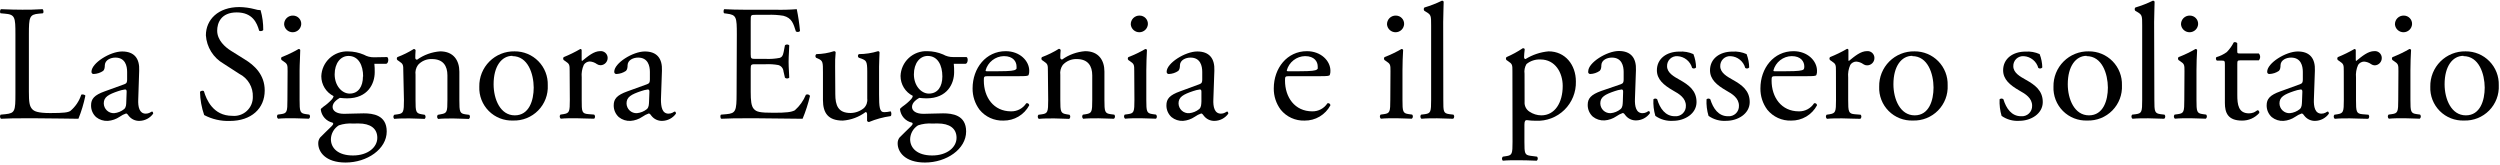
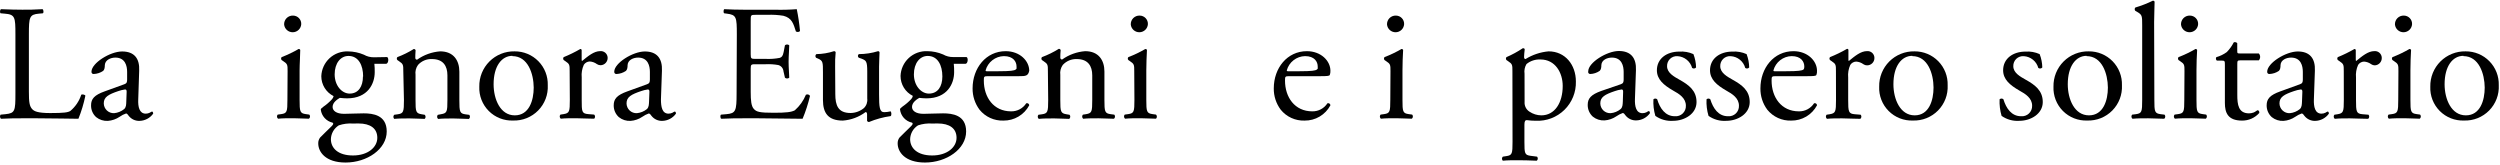
<svg xmlns="http://www.w3.org/2000/svg" width="425" height="28" viewBox="0 0 425 28" fill="none">
  <path d="M2.621 5.84C2.621 2.91 2.561 2.46 0.801 2.32L0.101 2.26C-0.069 2.11 0.001 1.65 0.161 1.56C1.721 1.62 2.671 1.65 3.791 1.65C4.911 1.65 5.791 1.65 7.231 1.56C7.401 1.65 7.461 2.15 7.291 2.26L6.621 2.32C5.001 2.46 4.911 2.91 4.911 5.84V15.58C4.911 17.34 5.001 18.07 5.501 18.58C5.811 18.89 6.341 19.22 8.551 19.22C10.931 19.22 11.551 19.11 11.961 18.86C12.824 18.135 13.465 17.182 13.811 16.11C13.971 15.97 14.511 16.11 14.511 16.28C14.236 17.616 13.842 18.924 13.331 20.19C11.901 20.19 9.251 20.11 6.331 20.11H3.791C2.621 20.11 1.721 20.11 0.161 20.19C0.07 20.099 0.013 19.979 0.002 19.851C-0.009 19.722 0.026 19.594 0.101 19.49L0.941 19.41C2.561 19.24 2.621 18.85 2.621 15.91V5.84Z" fill="black" />
  <path d="M21.141 14.32C21.561 14.18 21.611 13.93 21.611 13.51V12.22C21.611 11.22 21.301 9.79 19.611 9.79C18.831 9.79 17.881 10.18 17.821 11.05C17.821 11.49 17.761 11.83 17.541 12.05C17.067 12.372 16.513 12.555 15.941 12.58C15.888 12.586 15.835 12.581 15.784 12.563C15.734 12.546 15.688 12.517 15.651 12.48C15.613 12.442 15.585 12.396 15.568 12.346C15.55 12.296 15.545 12.242 15.551 12.19C15.551 10.73 18.711 8.75 20.761 8.75C22.811 8.75 23.761 9.92 23.661 12.02L23.501 16.89C23.441 18.17 23.691 19.32 24.781 19.32C25.025 19.321 25.265 19.262 25.481 19.15C25.621 19.07 25.761 18.96 25.851 18.96C25.941 18.96 26.041 19.12 26.041 19.32C25.773 19.695 25.421 20.001 25.013 20.215C24.604 20.428 24.152 20.543 23.691 20.55C23.341 20.558 22.993 20.483 22.677 20.332C22.361 20.181 22.085 19.957 21.871 19.68C21.761 19.51 21.591 19.29 21.431 19.29C21.042 19.422 20.675 19.61 20.341 19.85C19.747 20.254 19.057 20.495 18.341 20.55C17.618 20.593 16.905 20.364 16.341 19.91C16.063 19.657 15.843 19.348 15.694 19.003C15.546 18.658 15.473 18.285 15.481 17.91C15.481 16.82 16.011 16.17 17.801 15.53L21.141 14.32ZM19.401 19.24C20.028 19.181 20.623 18.938 21.111 18.54C21.451 18.21 21.451 17.81 21.471 17.23L21.531 15.58C21.531 15.27 21.421 15.21 21.251 15.21C20.859 15.264 20.474 15.358 20.101 15.49C18.451 16.05 17.641 16.49 17.641 17.56C17.642 17.787 17.689 18.011 17.779 18.22C17.869 18.428 18 18.617 18.164 18.774C18.328 18.93 18.523 19.052 18.735 19.133C18.948 19.213 19.174 19.249 19.401 19.24Z" fill="black" />
-   <path d="M39.071 20.56C37.555 20.614 36.052 20.269 34.711 19.56C34.269 18.288 34.029 16.956 34.001 15.61C34.141 15.41 34.561 15.35 34.671 15.52C35.091 16.95 36.241 19.69 39.481 19.69C39.928 19.735 40.38 19.685 40.806 19.543C41.232 19.401 41.624 19.17 41.955 18.866C42.285 18.562 42.548 18.191 42.725 17.778C42.901 17.365 42.989 16.919 42.981 16.47C43.014 15.667 42.816 14.872 42.41 14.178C42.004 13.485 41.407 12.923 40.691 12.56L38.001 10.82C37.143 10.327 36.42 9.631 35.897 8.791C35.374 7.952 35.066 6.997 35.001 6.01C35.001 3.35 37.071 1.2 40.701 1.2C41.579 1.216 42.452 1.336 43.301 1.56C43.624 1.664 43.961 1.722 44.301 1.73C44.612 2.829 44.764 3.967 44.751 5.11C44.641 5.28 44.191 5.37 44.051 5.2C43.681 3.89 42.931 2.11 40.241 2.11C37.551 2.11 36.921 3.93 36.921 5.21C36.921 6.83 38.261 8.01 39.291 8.65L41.531 10.05C43.291 11.11 45.001 12.72 45.001 15.38C45.001 18.46 42.711 20.56 39.071 20.56Z" fill="black" />
  <path d="M48.891 12.11C48.891 11.02 48.891 10.88 48.131 10.38L47.881 10.21C47.821 10.14 47.787 10.052 47.787 9.96C47.787 9.868 47.821 9.779 47.881 9.71C48.877 9.328 49.84 8.866 50.761 8.33C50.82 8.322 50.88 8.334 50.931 8.365C50.982 8.396 51.021 8.444 51.041 8.5C51.041 9.5 50.931 10.82 50.931 11.97V16.97C50.931 18.97 50.991 19.26 51.991 19.4L52.581 19.48C52.625 19.529 52.659 19.586 52.68 19.648C52.701 19.711 52.709 19.777 52.703 19.843C52.698 19.908 52.679 19.972 52.647 20.03C52.616 20.088 52.573 20.139 52.521 20.18C51.681 20.18 50.871 20.1 49.891 20.1C48.911 20.1 48.051 20.1 47.271 20.18C47.219 20.139 47.176 20.088 47.145 20.03C47.113 19.972 47.094 19.908 47.089 19.843C47.083 19.777 47.091 19.711 47.112 19.648C47.133 19.586 47.167 19.529 47.211 19.48L47.801 19.4C48.801 19.26 48.861 18.98 48.861 16.97L48.891 12.11ZM51.211 4.11C51.189 4.476 51.03 4.821 50.766 5.075C50.501 5.329 50.151 5.475 49.784 5.482C49.417 5.49 49.06 5.359 48.786 5.116C48.511 4.873 48.338 4.535 48.301 4.17C48.293 3.969 48.326 3.768 48.399 3.581C48.471 3.393 48.582 3.223 48.724 3.08C48.866 2.937 49.035 2.825 49.222 2.751C49.41 2.677 49.61 2.643 49.811 2.65C50 2.65 50.187 2.688 50.361 2.762C50.535 2.836 50.692 2.944 50.823 3.081C50.954 3.217 51.055 3.379 51.122 3.555C51.189 3.732 51.219 3.921 51.211 4.11Z" fill="black" />
  <path d="M65.812 9.7C66.122 9.84 66.062 10.79 65.642 10.85H63.642C63.692 11.325 63.712 11.802 63.702 12.28C63.702 14.21 62.552 16.72 59.002 16.72C58.591 16.714 58.18 16.687 57.772 16.64C57.432 16.84 56.542 17.37 56.542 18.18C56.542 18.82 57.182 19.35 58.492 19.35C59.492 19.35 60.592 19.27 61.822 19.27C63.392 19.27 65.742 19.55 65.742 22.35C65.742 25.35 62.412 27.63 58.742 27.63C55.302 27.63 54.102 25.79 54.102 24.39C54.088 24.031 54.197 23.678 54.412 23.39C54.882 22.89 55.672 22.16 56.312 21.52C56.562 21.27 56.792 21.02 56.532 20.85C56.012 20.731 55.541 20.455 55.184 20.06C54.826 19.664 54.598 19.169 54.532 18.64C54.532 18.5 54.642 18.39 54.952 18.16C55.493 17.791 55.989 17.362 56.432 16.88C56.573 16.729 56.67 16.542 56.712 16.34C56.084 16.026 55.556 15.543 55.187 14.947C54.818 14.35 54.622 13.662 54.622 12.96C54.641 12.382 54.775 11.814 55.015 11.289C55.255 10.763 55.597 10.291 56.021 9.898C56.445 9.506 56.943 9.201 57.486 9.002C58.028 8.804 58.605 8.714 59.182 8.74C60.103 8.747 61.014 8.937 61.862 9.3C62.382 9.597 62.973 9.749 63.572 9.74L65.812 9.7ZM60.002 21C59.186 20.943 58.367 21.049 57.592 21.31C57.193 21.561 56.861 21.907 56.628 22.317C56.394 22.727 56.265 23.188 56.252 23.66C56.252 25.17 57.452 26.43 60.002 26.43C62.552 26.43 64.142 25.03 64.142 23.43C64.142 21.83 62.962 20.99 60.952 20.99L60.002 21ZM61.732 13C61.732 11.1 60.952 9.51 59.242 9.51C57.902 9.51 56.892 10.74 56.892 12.64C56.892 14.54 58.102 15.91 59.442 15.91C60.922 15.91 61.702 14.71 61.702 13H61.732Z" fill="black" />
  <path d="M68.561 12.11C68.561 11.02 68.561 10.88 67.801 10.38L67.551 10.21C67.491 10.14 67.457 10.052 67.457 9.96C67.457 9.868 67.491 9.779 67.551 9.71C68.524 9.343 69.459 8.881 70.341 8.33C70.407 8.327 70.472 8.345 70.528 8.381C70.583 8.416 70.626 8.468 70.651 8.53C70.601 9.17 70.601 9.59 70.601 9.85C70.6 9.889 70.606 9.929 70.621 9.966C70.636 10.003 70.658 10.037 70.686 10.065C70.714 10.093 70.748 10.115 70.785 10.13C70.822 10.144 70.861 10.151 70.901 10.15C72.053 9.327 73.409 8.836 74.821 8.73C77.141 8.73 78.091 10.32 78.091 12.19V17.01C78.091 19.01 78.151 19.3 79.151 19.44L79.771 19.52C79.815 19.569 79.849 19.626 79.87 19.689C79.891 19.751 79.899 19.817 79.893 19.883C79.888 19.948 79.869 20.012 79.837 20.07C79.806 20.128 79.763 20.179 79.711 20.22C78.881 20.22 78.061 20.14 77.091 20.14C76.121 20.14 75.241 20.14 74.481 20.22C74.431 20.177 74.39 20.126 74.361 20.067C74.331 20.009 74.313 19.945 74.308 19.88C74.304 19.815 74.312 19.75 74.333 19.688C74.354 19.626 74.388 19.569 74.431 19.52L75.001 19.41C76.001 19.24 76.061 18.99 76.061 16.98V12.81C76.061 11.21 75.341 10.04 73.431 10.04C72.987 10.02 72.543 10.1 72.133 10.273C71.724 10.446 71.357 10.708 71.061 11.04C70.709 11.524 70.558 12.126 70.641 12.72V17C70.641 19 70.691 19.26 71.701 19.43L72.201 19.51C72.248 19.555 72.285 19.61 72.31 19.67C72.335 19.73 72.348 19.794 72.348 19.86C72.348 19.925 72.335 19.989 72.31 20.049C72.285 20.11 72.248 20.164 72.201 20.21C71.441 20.21 70.631 20.13 69.651 20.13C68.671 20.13 67.801 20.13 67.021 20.21C66.975 20.164 66.938 20.11 66.912 20.049C66.887 19.989 66.874 19.925 66.874 19.86C66.874 19.794 66.887 19.73 66.912 19.67C66.938 19.61 66.975 19.555 67.021 19.51L67.601 19.43C68.601 19.29 68.671 19.01 68.671 17L68.561 12.11Z" fill="black" />
  <path d="M93.121 14.49C93.161 15.28 93.036 16.069 92.754 16.808C92.473 17.547 92.041 18.22 91.487 18.783C90.933 19.347 90.267 19.79 89.533 20.084C88.799 20.377 88.012 20.516 87.222 20.49C86.458 20.519 85.697 20.391 84.986 20.111C84.274 19.832 83.629 19.409 83.09 18.867C82.55 18.326 82.129 17.679 81.852 16.967C81.575 16.255 81.449 15.493 81.481 14.73C81.465 13.937 81.609 13.15 81.905 12.414C82.201 11.679 82.642 11.011 83.203 10.451C83.763 9.89 84.431 9.449 85.166 9.153C85.902 8.857 86.689 8.713 87.481 8.73C88.234 8.723 88.981 8.868 89.676 9.156C90.372 9.445 91.001 9.871 91.528 10.409C92.055 10.947 92.468 11.585 92.741 12.287C93.015 12.988 93.144 13.737 93.121 14.49ZM87.121 9.49C85.281 9.49 83.912 11.25 83.912 14.32C83.912 16.87 85.052 19.61 87.511 19.61C89.972 19.61 90.731 17.04 90.731 14.88C90.712 12.56 89.761 9.54 87.102 9.54L87.121 9.49Z" fill="black" />
  <path d="M96.841 12.11C96.841 11.02 96.841 10.88 96.081 10.38L95.831 10.21C95.77 10.14 95.737 10.052 95.737 9.96C95.737 9.868 95.77 9.779 95.831 9.71C96.802 9.317 97.745 8.856 98.651 8.33C98.801 8.33 98.881 8.42 98.881 8.53V10.11C98.881 10.25 98.881 10.34 98.961 10.36C99.961 9.55 100.961 8.69 102.041 8.69C102.198 8.676 102.357 8.695 102.506 8.744C102.656 8.794 102.794 8.874 102.912 8.978C103.03 9.083 103.125 9.211 103.192 9.354C103.259 9.497 103.296 9.652 103.301 9.81C103.306 9.973 103.28 10.135 103.222 10.287C103.165 10.44 103.078 10.579 102.966 10.698C102.855 10.817 102.721 10.913 102.573 10.98C102.424 11.047 102.264 11.085 102.101 11.09C101.88 11.089 101.664 11.023 101.481 10.9C101.123 10.634 100.696 10.477 100.251 10.45C100.052 10.457 99.857 10.511 99.683 10.608C99.509 10.706 99.361 10.843 99.251 11.01C98.946 11.683 98.822 12.424 98.891 13.16V16.97C98.891 18.97 98.891 19.31 100.011 19.4L101.011 19.48C101.058 19.525 101.095 19.58 101.12 19.64C101.145 19.7 101.158 19.765 101.158 19.83C101.158 19.895 101.145 19.959 101.12 20.02C101.095 20.08 101.058 20.134 101.011 20.18C99.691 20.18 98.881 20.1 97.901 20.1C96.921 20.1 96.061 20.1 95.331 20.18C95.28 20.138 95.239 20.087 95.208 20.029C95.177 19.971 95.159 19.908 95.153 19.842C95.148 19.777 95.155 19.711 95.175 19.649C95.196 19.587 95.228 19.529 95.271 19.48L95.811 19.4C96.811 19.23 96.871 18.98 96.871 16.97L96.841 12.11Z" fill="black" />
  <path d="M110.001 14.32C110.421 14.18 110.481 13.93 110.481 13.51V12.22C110.481 11.22 110.171 9.79 108.481 9.79C107.691 9.79 106.741 10.18 106.691 11.05C106.691 11.49 106.631 11.83 106.411 12.05C105.938 12.372 105.384 12.555 104.811 12.58C104.759 12.586 104.705 12.581 104.655 12.563C104.605 12.546 104.559 12.517 104.521 12.48C104.484 12.442 104.455 12.396 104.438 12.346C104.421 12.296 104.415 12.242 104.421 12.19C104.421 10.73 107.581 8.75 109.621 8.75C111.661 8.75 112.621 9.92 112.531 12.02L112.361 16.89C112.361 18.17 112.561 19.32 113.651 19.32C113.895 19.32 114.135 19.261 114.351 19.15C114.46 19.067 114.582 19.003 114.711 18.96C114.831 18.96 114.911 19.12 114.911 19.32C114.643 19.695 114.291 20.001 113.883 20.215C113.475 20.428 113.022 20.543 112.561 20.55C112.211 20.558 111.864 20.483 111.547 20.332C111.231 20.181 110.955 19.957 110.741 19.68C110.631 19.51 110.461 19.29 110.291 19.29C109.903 19.424 109.536 19.612 109.201 19.85C108.608 20.256 107.918 20.497 107.201 20.55C106.478 20.593 105.765 20.364 105.201 19.91C104.922 19.657 104.7 19.349 104.55 19.004C104.4 18.659 104.326 18.286 104.331 17.91C104.331 16.82 104.871 16.17 106.661 15.53L110.001 14.32ZM108.271 19.24C108.898 19.181 109.494 18.938 109.981 18.54C110.311 18.21 110.311 17.81 110.341 17.23L110.401 15.58C110.401 15.27 110.281 15.21 110.121 15.21C109.729 15.263 109.344 15.357 108.971 15.49C107.321 16.05 106.511 16.49 106.511 17.56C106.511 17.788 106.557 18.014 106.647 18.224C106.737 18.434 106.869 18.623 107.035 18.781C107.2 18.938 107.396 19.06 107.611 19.139C107.825 19.218 108.053 19.252 108.281 19.24H108.271Z" fill="black" />
  <path d="M125.261 5.84C125.261 2.93 125.201 2.52 123.561 2.32L123.111 2.26C122.941 2.15 123.001 1.65 123.111 1.56C124.321 1.62 125.271 1.65 126.411 1.65H131.671C132.932 1.688 134.194 1.657 135.451 1.56C135.705 2.788 135.889 4.03 136.001 5.28C135.91 5.37 135.79 5.425 135.662 5.436C135.534 5.447 135.406 5.413 135.301 5.34C134.881 4.03 134.631 3.05 133.171 2.68C132.275 2.535 131.367 2.482 130.461 2.52H128.461C127.621 2.52 127.621 2.52 127.621 3.63V9.23C127.621 10.01 127.711 10.01 128.551 10.01H130.171C130.968 10.048 131.767 9.991 132.551 9.84C132.881 9.73 133.081 9.56 133.221 8.84L133.441 7.7C133.542 7.61 133.671 7.561 133.806 7.561C133.941 7.561 134.07 7.61 134.171 7.7C134.171 8.37 134.061 9.46 134.061 10.52C134.061 11.58 134.171 12.59 134.171 13.21C134.069 13.297 133.94 13.345 133.806 13.345C133.672 13.345 133.543 13.297 133.441 13.21L133.191 12.12C133.172 11.875 133.078 11.643 132.922 11.453C132.767 11.264 132.557 11.126 132.321 11.06C131.612 10.931 130.891 10.884 130.171 10.92H128.551C127.711 10.92 127.621 10.92 127.621 11.68V15.62C127.621 17.1 127.711 18.05 128.161 18.53C128.611 19.01 129.081 19.17 131.541 19.17C133.691 19.17 134.541 19.06 135.121 18.75C135.943 18.026 136.586 17.123 137.001 16.11C137.119 16.044 137.259 16.027 137.39 16.062C137.52 16.098 137.632 16.183 137.701 16.3C137.388 17.629 136.967 18.93 136.441 20.19C133.921 20.19 131.441 20.11 128.941 20.11H126.421C125.221 20.11 124.271 20.11 122.621 20.19C122.451 20.11 122.401 19.66 122.561 19.49L123.491 19.41C125.081 19.27 125.221 18.85 125.221 15.91L125.261 5.84Z" fill="black" />
  <path d="M142.002 16C142.002 17.93 142.482 19.21 144.602 19.21C145.432 19.198 146.234 18.902 146.872 18.37C147.083 18.161 147.243 17.906 147.34 17.625C147.438 17.344 147.469 17.045 147.432 16.75V12.16C147.432 10.35 147.232 10.29 146.432 9.96L146.002 9.82C145.952 9.785 145.912 9.738 145.884 9.684C145.856 9.63 145.842 9.57 145.842 9.51C145.842 9.449 145.856 9.389 145.884 9.335C145.912 9.281 145.952 9.235 146.002 9.2C147.111 9.196 148.213 9.027 149.272 8.7C149.329 8.7 149.384 8.718 149.429 8.753C149.474 8.787 149.507 8.835 149.522 8.89C149.522 9.42 149.442 10.29 149.442 11.33V16.02C149.442 18.23 149.522 19.07 150.312 19.07C150.679 19.063 151.045 19.016 151.402 18.93C151.562 19.07 151.592 19.63 151.402 19.74C150.141 19.916 148.908 20.252 147.732 20.74C147.663 20.741 147.596 20.723 147.538 20.688C147.479 20.652 147.432 20.601 147.402 20.54V19.44C147.402 19.19 147.312 19.05 147.152 19.05C146.03 19.892 144.691 20.396 143.292 20.5C140.832 20.5 139.902 19.27 139.902 17V12.33C139.902 10.57 139.902 10.33 139.062 9.96L138.732 9.82C138.692 9.777 138.661 9.726 138.642 9.671C138.622 9.616 138.615 9.557 138.62 9.499C138.624 9.44 138.641 9.383 138.669 9.332C138.697 9.281 138.735 9.235 138.782 9.2C139.801 9.184 140.813 9.016 141.782 8.7C141.942 8.7 142.032 8.78 142.062 8.89C141.982 9.7 141.952 10.515 141.972 11.33L142.002 16Z" fill="black" />
  <path d="M164.312 9.7C164.622 9.84 164.562 10.79 164.142 10.85H162.142C162.192 11.325 162.212 11.802 162.202 12.28C162.202 14.21 161.052 16.72 157.502 16.72C157.091 16.714 156.68 16.687 156.272 16.64C155.932 16.84 155.042 17.37 155.042 18.18C155.042 18.82 155.682 19.35 156.992 19.35C157.992 19.35 159.092 19.27 160.322 19.27C161.892 19.27 164.242 19.55 164.242 22.35C164.242 25.35 160.912 27.63 157.242 27.63C153.802 27.63 152.602 25.79 152.602 24.39C152.588 24.031 152.697 23.678 152.912 23.39C153.392 22.89 154.172 22.16 154.812 21.52C155.062 21.27 155.292 21.02 155.042 20.85C154.509 20.736 154.025 20.457 153.659 20.053C153.293 19.65 153.063 19.141 153.002 18.6C153.002 18.46 153.122 18.35 153.422 18.12C153.964 17.749 154.464 17.32 154.912 16.84C155.051 16.689 155.144 16.502 155.182 16.3C154.554 15.986 154.026 15.504 153.657 14.906C153.288 14.309 153.092 13.622 153.092 12.92C153.111 12.342 153.245 11.774 153.485 11.249C153.725 10.723 154.067 10.251 154.491 9.858C154.915 9.466 155.413 9.161 155.955 8.962C156.498 8.764 157.075 8.674 157.652 8.7C158.573 8.707 159.485 8.897 160.332 9.26C160.852 9.557 161.443 9.709 162.042 9.7H164.312ZM158.472 21C157.656 20.943 156.837 21.049 156.062 21.31C155.662 21.561 155.331 21.907 155.098 22.317C154.864 22.727 154.735 23.188 154.722 23.66C154.722 25.17 155.922 26.43 158.472 26.43C161.022 26.43 162.612 25.03 162.612 23.43C162.612 21.83 161.432 20.99 159.422 20.99L158.472 21ZM160.202 13C160.202 11.1 159.422 9.51 157.712 9.51C156.372 9.51 155.362 10.74 155.362 12.64C155.362 14.54 156.572 15.91 157.912 15.91C159.422 15.91 160.202 14.71 160.202 13Z" fill="black" />
-   <path d="M168.001 12.95C167.271 12.95 167.251 13 167.251 13.7C167.251 16.53 168.901 18.93 171.891 18.93C172.401 18.938 172.904 18.817 173.354 18.578C173.803 18.338 174.185 17.988 174.461 17.56C174.517 17.539 174.578 17.532 174.637 17.539C174.696 17.546 174.753 17.567 174.803 17.601C174.852 17.634 174.893 17.678 174.923 17.73C174.952 17.782 174.969 17.84 174.971 17.9C174.548 18.696 173.914 19.36 173.137 19.819C172.361 20.277 171.473 20.513 170.571 20.5C169.799 20.525 169.032 20.371 168.329 20.05C167.626 19.729 167.008 19.25 166.521 18.65C165.738 17.603 165.323 16.327 165.341 15.02C165.341 11.58 167.611 8.7 170.971 8.7C173.371 8.7 174.971 10.35 174.971 12.03C174.984 12.275 174.947 12.52 174.861 12.75C174.771 12.92 174.381 12.95 173.211 12.95H168.001ZM169.741 12.11C171.811 12.11 172.421 12 172.651 11.83C172.881 11.66 172.811 11.66 172.811 11.3C172.811 10.51 172.281 9.54 170.661 9.54C169.95 9.554 169.262 9.798 168.702 10.237C168.141 10.675 167.737 11.283 167.551 11.97C167.551 12.03 167.551 12.11 167.751 12.11H169.741Z" fill="black" />
+   <path d="M168.001 12.95C167.271 12.95 167.251 13 167.251 13.7C167.251 16.53 168.901 18.93 171.891 18.93C172.401 18.938 172.904 18.817 173.354 18.578C173.803 18.338 174.185 17.988 174.461 17.56C174.517 17.539 174.578 17.532 174.637 17.539C174.696 17.546 174.753 17.567 174.803 17.601C174.852 17.634 174.893 17.678 174.923 17.73C174.952 17.782 174.969 17.84 174.971 17.9C174.548 18.696 173.914 19.36 173.137 19.819C172.361 20.277 171.473 20.513 170.571 20.5C169.799 20.525 169.032 20.371 168.329 20.05C167.626 19.729 167.008 19.25 166.521 18.65C165.738 17.603 165.323 16.327 165.341 15.02C165.341 11.58 167.611 8.7 170.971 8.7C173.371 8.7 174.971 10.35 174.971 12.03C174.771 12.92 174.381 12.95 173.211 12.95H168.001ZM169.741 12.11C171.811 12.11 172.421 12 172.651 11.83C172.881 11.66 172.811 11.66 172.811 11.3C172.811 10.51 172.281 9.54 170.661 9.54C169.95 9.554 169.262 9.798 168.702 10.237C168.141 10.675 167.737 11.283 167.551 11.97C167.551 12.03 167.551 12.11 167.751 12.11H169.741Z" fill="black" />
  <path d="M178.142 12.11C178.142 11.02 178.142 10.88 177.382 10.38L177.132 10.21C177.071 10.14 177.038 10.052 177.038 9.96C177.038 9.868 177.071 9.779 177.132 9.71C178.134 9.338 179.095 8.866 180.002 8.3C180.067 8.3 180.131 8.319 180.186 8.354C180.241 8.389 180.285 8.44 180.312 8.5C180.269 8.938 180.249 9.379 180.252 9.82C180.251 9.86 180.26 9.9 180.275 9.937C180.291 9.974 180.314 10.007 180.343 10.035C180.372 10.063 180.406 10.085 180.444 10.1C180.481 10.114 180.521 10.121 180.562 10.12C181.714 9.297 183.07 8.806 184.482 8.7C186.802 8.7 187.752 10.29 187.752 12.16V16.98C187.752 18.98 187.812 19.27 188.812 19.41L189.432 19.49C189.474 19.539 189.507 19.597 189.527 19.659C189.547 19.721 189.555 19.787 189.549 19.852C189.544 19.918 189.525 19.981 189.495 20.039C189.464 20.097 189.422 20.148 189.372 20.19C188.532 20.19 187.722 20.11 186.742 20.11C185.762 20.11 184.902 20.11 184.142 20.19C184.092 20.148 184.051 20.096 184.021 20.037C183.991 19.979 183.974 19.916 183.969 19.85C183.964 19.785 183.973 19.72 183.994 19.658C184.015 19.596 184.048 19.539 184.092 19.49L184.622 19.41C185.622 19.24 185.682 18.99 185.682 16.98V12.81C185.682 11.21 184.952 10.04 183.052 10.04C182.606 10.024 182.163 10.106 181.752 10.278C181.341 10.451 180.972 10.711 180.672 11.04C180.324 11.526 180.174 12.127 180.252 12.72V17C180.252 19 180.312 19.26 181.322 19.43L181.822 19.51C181.865 19.559 181.898 19.616 181.919 19.678C181.94 19.739 181.949 19.805 181.944 19.87C181.939 19.936 181.922 19.999 181.892 20.057C181.862 20.116 181.821 20.168 181.772 20.21C181.012 20.21 180.202 20.13 179.222 20.13C178.242 20.13 177.372 20.13 176.592 20.21C176.491 20.124 176.429 20.003 176.418 19.872C176.407 19.741 176.447 19.611 176.532 19.51L177.122 19.43C178.122 19.29 178.192 19.01 178.192 17L178.142 12.11Z" fill="black" />
  <path d="M192.822 12.11C192.822 11.02 192.822 10.88 192.072 10.38L191.822 10.21C191.759 10.142 191.724 10.052 191.724 9.96C191.724 9.867 191.759 9.778 191.822 9.71C192.818 9.33 193.781 8.868 194.702 8.33C194.842 8.33 194.962 8.39 194.982 8.5C194.932 9.5 194.872 10.82 194.872 11.97V16.97C194.872 18.97 194.932 19.26 195.942 19.4L196.522 19.48C196.568 19.525 196.605 19.58 196.63 19.64C196.656 19.7 196.669 19.765 196.669 19.83C196.669 19.895 196.656 19.959 196.63 20.02C196.605 20.08 196.568 20.134 196.522 20.18C195.682 20.18 194.872 20.1 193.892 20.1C192.912 20.1 192.042 20.1 191.262 20.18C191.211 20.138 191.169 20.087 191.139 20.029C191.108 19.971 191.089 19.908 191.084 19.842C191.078 19.777 191.086 19.711 191.106 19.649C191.126 19.587 191.159 19.529 191.202 19.48L191.792 19.4C192.792 19.26 192.852 18.98 192.852 16.97L192.822 12.11ZM195.142 4.11C195.12 4.476 194.961 4.821 194.696 5.075C194.432 5.329 194.081 5.475 193.714 5.482C193.347 5.49 192.991 5.359 192.716 5.116C192.442 4.873 192.269 4.535 192.232 4.17C192.223 3.968 192.257 3.766 192.33 3.578C192.403 3.39 192.515 3.219 192.658 3.076C192.801 2.933 192.972 2.822 193.16 2.748C193.348 2.675 193.55 2.641 193.752 2.65C193.94 2.651 194.126 2.69 194.299 2.765C194.471 2.839 194.627 2.948 194.757 3.084C194.887 3.221 194.988 3.382 195.054 3.558C195.12 3.734 195.15 3.922 195.142 4.11Z" fill="black" />
-   <path d="M203.901 14.32C204.321 14.18 204.381 13.93 204.381 13.51V12.22C204.381 11.22 204.081 9.79 202.381 9.79C201.601 9.79 200.651 10.18 200.591 11.05C200.591 11.49 200.531 11.83 200.311 12.05C199.842 12.374 199.291 12.558 198.721 12.58C198.669 12.586 198.615 12.581 198.565 12.563C198.515 12.546 198.469 12.517 198.431 12.48C198.394 12.442 198.365 12.396 198.348 12.346C198.331 12.296 198.325 12.242 198.331 12.19C198.331 10.73 201.491 8.75 203.531 8.75C205.571 8.75 206.531 9.92 206.441 12.02L206.271 16.89C206.211 18.17 206.461 19.32 207.561 19.32C207.802 19.321 208.039 19.262 208.251 19.15C208.391 19.07 208.531 18.96 208.621 18.96C208.711 18.96 208.811 19.12 208.811 19.32C208.545 19.696 208.193 20.003 207.784 20.217C207.376 20.431 206.922 20.545 206.461 20.55C206.112 20.559 205.766 20.485 205.451 20.333C205.137 20.182 204.862 19.958 204.651 19.68C204.531 19.51 204.371 19.29 204.201 19.29C203.812 19.422 203.445 19.61 203.111 19.85C202.517 20.254 201.828 20.495 201.111 20.55C200.405 20.585 199.71 20.357 199.161 19.91C198.882 19.657 198.66 19.349 198.51 19.004C198.36 18.659 198.285 18.286 198.291 17.91C198.291 16.82 198.821 16.17 200.611 15.53L203.901 14.32ZM202.171 19.24C202.795 19.179 203.386 18.936 203.871 18.54C204.211 18.21 204.211 17.81 204.241 17.23V15.58C204.241 15.27 204.131 15.21 203.961 15.21C203.57 15.264 203.184 15.358 202.811 15.49C201.161 16.05 200.351 16.49 200.351 17.56C200.352 17.792 200.401 18.022 200.494 18.235C200.588 18.448 200.724 18.639 200.895 18.797C201.066 18.954 201.267 19.075 201.487 19.151C201.707 19.227 201.94 19.258 202.171 19.24Z" fill="black" />
  <path d="M219.202 12.95C218.472 12.95 218.452 13 218.452 13.7C218.452 16.53 220.102 18.93 223.092 18.93C223.601 18.938 224.104 18.817 224.554 18.578C225.004 18.338 225.385 17.988 225.662 17.56C225.718 17.539 225.778 17.532 225.837 17.539C225.896 17.546 225.953 17.567 226.003 17.601C226.052 17.634 226.094 17.678 226.123 17.73C226.152 17.782 226.169 17.84 226.172 17.9C225.748 18.696 225.114 19.36 224.337 19.819C223.561 20.277 222.673 20.513 221.772 20.5C220.999 20.525 220.232 20.371 219.529 20.05C218.827 19.729 218.208 19.25 217.722 18.65C216.938 17.603 216.523 16.327 216.542 15.02C216.542 11.58 218.812 8.7 222.172 8.7C224.572 8.7 226.172 10.35 226.172 12.03C226.184 12.275 226.147 12.52 226.062 12.75C225.972 12.92 225.582 12.95 224.412 12.95H219.202ZM220.942 12.11C223.012 12.11 223.622 12 223.852 11.83C224.082 11.66 224.012 11.66 224.012 11.3C224.012 10.51 223.482 9.54 221.862 9.54C221.15 9.554 220.462 9.798 219.902 10.237C219.341 10.675 218.937 11.283 218.752 11.97C218.752 12.03 218.752 12.11 218.952 12.11H220.942Z" fill="black" />
  <path d="M236.381 12.11C236.381 11.02 236.381 10.88 235.621 10.38L235.371 10.21C235.311 10.14 235.277 10.052 235.277 9.96C235.277 9.868 235.311 9.779 235.371 9.71C236.366 9.328 237.33 8.866 238.251 8.33C238.31 8.322 238.37 8.334 238.421 8.365C238.472 8.396 238.511 8.444 238.531 8.5C238.471 9.5 238.421 10.82 238.421 11.97V16.97C238.421 18.97 238.471 19.26 239.481 19.4L240.071 19.48C240.114 19.529 240.146 19.587 240.167 19.649C240.187 19.711 240.194 19.777 240.189 19.842C240.183 19.908 240.165 19.971 240.134 20.029C240.104 20.087 240.062 20.138 240.011 20.18C239.171 20.18 238.361 20.1 237.381 20.1C236.401 20.1 235.541 20.1 234.751 20.18C234.701 20.137 234.66 20.086 234.63 20.027C234.601 19.969 234.583 19.905 234.578 19.84C234.574 19.775 234.582 19.709 234.603 19.648C234.624 19.586 234.658 19.529 234.701 19.48L235.291 19.4C236.291 19.26 236.351 18.98 236.351 16.97L236.381 12.11ZM238.701 4.11C238.679 4.476 238.52 4.821 238.256 5.075C237.991 5.329 237.641 5.475 237.274 5.482C236.907 5.49 236.551 5.359 236.276 5.116C236.001 4.873 235.828 4.535 235.791 4.17C235.783 3.969 235.816 3.768 235.889 3.581C235.961 3.393 236.072 3.223 236.214 3.08C236.356 2.937 236.525 2.825 236.713 2.751C236.9 2.677 237.1 2.643 237.301 2.65C237.49 2.65 237.677 2.688 237.851 2.762C238.025 2.836 238.182 2.944 238.313 3.081C238.444 3.217 238.545 3.379 238.612 3.555C238.679 3.732 238.709 3.921 238.701 4.11Z" fill="black" />
-   <path d="M245.362 16.98C245.362 18.98 245.362 19.27 246.422 19.41L247.092 19.49C247.135 19.539 247.168 19.596 247.189 19.658C247.21 19.72 247.219 19.785 247.214 19.85C247.209 19.916 247.192 19.979 247.162 20.037C247.133 20.096 247.092 20.148 247.042 20.19C246.112 20.19 245.302 20.11 244.322 20.11C243.342 20.11 242.482 20.11 241.642 20.19C241.591 20.148 241.549 20.097 241.518 20.039C241.488 19.981 241.469 19.918 241.464 19.852C241.458 19.787 241.466 19.721 241.486 19.659C241.506 19.597 241.539 19.539 241.582 19.49L242.232 19.41C243.232 19.27 243.292 18.99 243.292 16.98V4.33C243.292 2.68 243.292 2.52 242.422 2.01L242.142 1.84C242.075 1.762 242.038 1.662 242.038 1.56C242.038 1.457 242.075 1.358 242.142 1.28C243.172 0.974 244.176 0.583 245.142 0.11C245.199 0.109 245.256 0.125 245.306 0.155C245.355 0.185 245.395 0.228 245.422 0.28C245.422 1.12 245.342 2.52 245.342 3.75L245.362 16.98Z" fill="black" />
  <path d="M257.111 12.11C257.111 11.02 257.111 10.88 256.351 10.38L256.101 10.21C256.041 10.14 256.007 10.052 256.007 9.96C256.007 9.868 256.041 9.779 256.101 9.71C257.069 9.292 257.996 8.787 258.871 8.2C259.041 8.2 259.151 8.2 259.201 8.39C259.151 8.89 259.091 9.31 259.091 9.68C259.091 9.87 259.151 10.04 259.341 10.04C260.527 9.303 261.87 8.854 263.261 8.73C266.081 8.73 267.901 11.02 267.901 13.85C267.926 14.745 267.765 15.637 267.429 16.468C267.093 17.298 266.589 18.051 265.949 18.678C265.309 19.305 264.546 19.793 263.708 20.112C262.871 20.43 261.976 20.573 261.081 20.53C260.566 20.528 260.052 20.491 259.541 20.42C259.291 20.42 259.151 20.61 259.151 21.2V24.11C259.151 26.11 259.201 26.35 260.211 26.49L261.301 26.63C261.344 26.678 261.377 26.734 261.398 26.795C261.419 26.856 261.428 26.921 261.423 26.985C261.418 27.05 261.401 27.113 261.371 27.17C261.342 27.227 261.301 27.278 261.251 27.32C259.901 27.27 259.091 27.24 258.111 27.24C257.131 27.24 256.271 27.24 255.481 27.32C255.435 27.275 255.398 27.221 255.373 27.162C255.348 27.103 255.335 27.039 255.335 26.975C255.335 26.91 255.348 26.847 255.373 26.787C255.398 26.728 255.435 26.674 255.481 26.63L256.071 26.54C257.071 26.4 257.131 26.12 257.131 24.11L257.111 12.11ZM259.181 17.31C259.153 17.64 259.217 17.971 259.365 18.268C259.513 18.564 259.74 18.814 260.021 18.99C260.614 19.386 261.308 19.602 262.021 19.61C264.311 19.61 265.661 17.48 265.661 14.61C265.661 12.37 264.401 10.11 261.881 10.11C261.019 10.066 260.171 10.344 259.501 10.89C259.205 11.385 259.088 11.968 259.171 12.54L259.181 17.31Z" fill="black" />
  <path d="M275.541 14.32C275.961 14.18 276.021 13.93 276.021 13.51V12.22C276.021 11.22 275.711 9.79 274.021 9.79C273.231 9.79 272.281 10.18 272.231 11.05C272.231 11.49 272.171 11.83 271.941 12.05C271.473 12.374 270.921 12.558 270.351 12.58C270.293 12.583 270.235 12.572 270.183 12.548C270.13 12.523 270.084 12.486 270.049 12.439C270.015 12.393 269.992 12.338 269.984 12.281C269.975 12.223 269.981 12.164 270.001 12.11C270.001 10.65 273.161 8.67 275.201 8.67C277.241 8.67 278.201 9.84 278.111 11.94L277.941 16.81C277.891 18.09 278.141 19.24 279.231 19.24C279.475 19.239 279.715 19.181 279.931 19.07C280.04 18.987 280.162 18.923 280.291 18.88C280.401 18.88 280.491 19.04 280.491 19.24C280.224 19.614 279.871 19.921 279.463 20.135C279.055 20.348 278.602 20.463 278.141 20.47C277.791 20.478 277.444 20.403 277.127 20.252C276.811 20.101 276.535 19.878 276.321 19.6C276.211 19.43 276.041 19.21 275.871 19.21C275.483 19.344 275.116 19.532 274.781 19.77C274.188 20.175 273.498 20.417 272.781 20.47C272.058 20.513 271.345 20.285 270.781 19.83C270.502 19.578 270.28 19.269 270.13 18.924C269.98 18.579 269.906 18.206 269.911 17.83C269.911 16.74 270.451 16.09 272.241 15.45L275.541 14.32ZM273.811 19.24C274.436 19.183 275.028 18.939 275.511 18.54C275.851 18.21 275.851 17.81 275.881 17.23L275.931 15.58C275.931 15.27 275.821 15.21 275.651 15.21C275.263 15.265 274.881 15.358 274.511 15.49C272.861 16.05 272.051 16.49 272.051 17.56C272.051 17.787 272.097 18.012 272.187 18.222C272.276 18.431 272.407 18.62 272.571 18.777C272.736 18.934 272.931 19.056 273.144 19.136C273.357 19.215 273.584 19.25 273.811 19.24Z" fill="black" />
  <path d="M287.881 9.2C288.164 9.924 288.316 10.693 288.331 11.47C288.251 11.566 288.137 11.629 288.012 11.643C287.887 11.658 287.762 11.625 287.661 11.55C287.508 11.001 287.188 10.514 286.746 10.155C286.303 9.797 285.76 9.585 285.191 9.55C284.959 9.53 284.725 9.559 284.504 9.637C284.284 9.714 284.083 9.837 283.914 9.997C283.745 10.158 283.612 10.353 283.523 10.569C283.435 10.784 283.393 11.017 283.401 11.25C283.401 12.4 284.581 13.02 285.561 13.58C287.041 14.41 288.411 15.37 288.411 17.35C288.411 19.33 286.411 20.54 284.411 20.54C283.344 20.613 282.285 20.316 281.411 19.7C281.14 18.786 281.028 17.832 281.081 16.88C281.168 16.799 281.282 16.754 281.401 16.754C281.52 16.754 281.634 16.799 281.721 16.88C282.191 18.42 283.091 19.76 284.721 19.76C284.966 19.781 285.212 19.75 285.444 19.669C285.676 19.588 285.887 19.459 286.065 19.289C286.243 19.12 286.383 18.915 286.475 18.687C286.568 18.46 286.611 18.215 286.601 17.97C286.601 16.68 285.481 15.97 284.441 15.4C282.821 14.47 281.671 13.49 281.671 11.95C281.671 9.95 283.351 8.77 285.481 8.77C286.304 8.713 287.129 8.861 287.881 9.2Z" fill="black" />
  <path d="M296.921 9.2C297.2 9.925 297.349 10.693 297.361 11.47C297.281 11.566 297.167 11.629 297.042 11.643C296.917 11.658 296.792 11.625 296.691 11.55C296.542 11.001 296.224 10.513 295.783 10.154C295.341 9.795 294.799 9.584 294.231 9.55C293.999 9.53 293.765 9.559 293.544 9.637C293.324 9.714 293.123 9.837 292.954 9.997C292.785 10.158 292.652 10.353 292.563 10.569C292.475 10.784 292.433 11.017 292.441 11.25C292.441 12.4 293.621 13.02 294.591 13.58C296.081 14.41 297.451 15.37 297.451 17.35C297.451 19.33 295.451 20.54 293.451 20.54C292.384 20.615 291.324 20.318 290.451 19.7C290.176 18.786 290.061 17.832 290.111 16.88C290.198 16.799 290.312 16.754 290.431 16.754C290.55 16.754 290.664 16.799 290.751 16.88C291.231 18.42 292.121 19.76 293.751 19.76C293.995 19.781 294.241 19.75 294.472 19.669C294.704 19.588 294.915 19.458 295.092 19.289C295.269 19.119 295.408 18.914 295.499 18.686C295.59 18.459 295.632 18.215 295.621 17.97C295.621 16.68 294.501 15.97 293.471 15.4C291.851 14.47 290.701 13.49 290.701 11.95C290.701 9.95 292.381 8.77 294.501 8.77C295.331 8.712 296.162 8.86 296.921 9.2Z" fill="black" />
  <path d="M301.921 12.95C301.201 12.95 301.171 13 301.171 13.7C301.171 16.53 302.821 18.93 305.811 18.93C306.322 18.94 306.828 18.82 307.279 18.58C307.731 18.34 308.114 17.989 308.391 17.56C308.447 17.539 308.507 17.532 308.565 17.539C308.624 17.546 308.68 17.567 308.729 17.6C308.778 17.634 308.819 17.678 308.847 17.73C308.875 17.782 308.89 17.84 308.891 17.9C308.47 18.695 307.837 19.359 307.062 19.818C306.288 20.276 305.402 20.512 304.501 20.5C303.728 20.527 302.958 20.374 302.254 20.053C301.549 19.732 300.929 19.251 300.441 18.65C299.661 17.602 299.249 16.326 299.271 15.02C299.271 11.58 301.531 8.7 304.891 8.7C307.291 8.7 308.891 10.35 308.891 12.03C308.909 12.275 308.872 12.521 308.781 12.75C308.701 12.92 308.301 12.95 307.131 12.95H301.921ZM303.661 12.11C305.731 12.11 306.341 12 306.571 11.83C306.651 11.77 306.731 11.66 306.731 11.3C306.731 10.51 306.201 9.54 304.581 9.54C303.871 9.554 303.185 9.799 302.626 10.238C302.067 10.676 301.665 11.284 301.481 11.97C301.481 12.03 301.481 12.11 301.671 12.11H303.661Z" fill="black" />
  <path d="M312.111 12.11C312.111 11.02 312.111 10.88 311.351 10.38L311.101 10.21C311.041 10.14 311.007 10.052 311.007 9.96C311.007 9.868 311.041 9.779 311.101 9.71C312.1 9.309 313.069 8.838 314.001 8.3C314.141 8.3 314.231 8.39 314.231 8.5V10.11C314.231 10.25 314.231 10.34 314.311 10.36C315.311 9.55 316.311 8.69 317.391 8.69C317.548 8.676 317.707 8.695 317.856 8.744C318.006 8.794 318.144 8.873 318.262 8.978C318.38 9.083 318.475 9.211 318.542 9.354C318.609 9.497 318.646 9.652 318.651 9.81C318.659 9.979 318.633 10.149 318.573 10.307C318.513 10.466 318.421 10.611 318.303 10.733C318.185 10.855 318.043 10.951 317.886 11.016C317.729 11.081 317.561 11.113 317.391 11.11C317.173 11.111 316.96 11.045 316.781 10.92C316.423 10.654 315.996 10.497 315.551 10.47C315.351 10.475 315.156 10.528 314.982 10.626C314.808 10.724 314.66 10.862 314.551 11.03C314.246 11.703 314.122 12.444 314.191 13.18V16.99C314.191 18.99 314.241 19.33 315.311 19.42L316.311 19.5C316.354 19.549 316.388 19.606 316.409 19.668C316.43 19.73 316.438 19.795 316.434 19.86C316.429 19.925 316.411 19.989 316.382 20.047C316.352 20.106 316.311 20.157 316.261 20.2C314.941 20.2 314.131 20.12 313.151 20.12C312.171 20.12 311.311 20.12 310.581 20.2C310.53 20.158 310.488 20.107 310.458 20.049C310.427 19.991 310.409 19.928 310.403 19.862C310.398 19.797 310.405 19.731 310.425 19.669C310.446 19.607 310.478 19.549 310.521 19.5L311.051 19.42C312.051 19.25 312.121 19 312.121 16.99L312.111 12.11Z" fill="black" />
  <path d="M331.101 14.49C331.14 15.28 331.015 16.069 330.734 16.808C330.452 17.547 330.021 18.22 329.467 18.783C328.912 19.347 328.247 19.79 327.513 20.084C326.778 20.377 325.991 20.516 325.201 20.49C324.438 20.519 323.676 20.391 322.965 20.111C322.254 19.832 321.608 19.409 321.069 18.867C320.53 18.326 320.108 17.679 319.832 16.967C319.555 16.255 319.429 15.493 319.461 14.73C319.445 13.937 319.589 13.15 319.884 12.414C320.18 11.679 320.622 11.011 321.182 10.451C321.742 9.89 322.41 9.449 323.146 9.153C323.881 8.857 324.669 8.713 325.461 8.73C326.214 8.723 326.96 8.868 327.656 9.156C328.351 9.445 328.981 9.871 329.508 10.409C330.034 10.947 330.447 11.585 330.721 12.287C330.995 12.988 331.124 13.737 331.101 14.49ZM325.101 9.49C323.251 9.49 321.881 11.25 321.881 14.32C321.881 16.87 323.031 19.61 325.491 19.61C327.951 19.61 328.701 17.04 328.701 14.88C328.691 12.56 327.741 9.54 325.091 9.54L325.101 9.49Z" fill="black" />
  <path d="M346.741 9.2C347.024 9.924 347.176 10.693 347.191 11.47C347.11 11.567 346.994 11.63 346.867 11.644C346.741 11.659 346.614 11.625 346.511 11.55C346.362 11.001 346.044 10.513 345.603 10.154C345.162 9.796 344.619 9.584 344.051 9.55C343.819 9.53 343.585 9.559 343.365 9.637C343.145 9.714 342.943 9.837 342.774 9.997C342.605 10.158 342.472 10.353 342.383 10.569C342.295 10.784 342.254 11.017 342.261 11.25C342.261 12.4 343.441 13.02 344.421 13.58C345.901 14.41 347.271 15.37 347.271 17.35C347.271 19.33 345.271 20.54 343.271 20.54C342.205 20.613 341.145 20.316 340.271 19.7C340.001 18.785 339.886 17.832 339.931 16.88C340.02 16.798 340.136 16.753 340.256 16.753C340.377 16.753 340.493 16.798 340.581 16.88C341.051 18.42 341.951 19.76 343.581 19.76C343.826 19.781 344.072 19.75 344.304 19.669C344.536 19.588 344.748 19.459 344.926 19.289C345.103 19.12 345.243 18.915 345.336 18.687C345.428 18.46 345.471 18.215 345.461 17.97C345.461 16.68 344.341 15.97 343.301 15.4C341.681 14.47 340.531 13.49 340.531 11.95C340.531 9.95 342.211 8.77 344.341 8.77C345.165 8.713 345.989 8.861 346.741 9.2Z" fill="black" />
  <path d="M360.731 14.49C360.77 15.28 360.645 16.07 360.363 16.81C360.081 17.55 359.649 18.223 359.093 18.787C358.538 19.351 357.871 19.794 357.136 20.087C356.4 20.38 355.612 20.517 354.821 20.49C354.058 20.518 353.298 20.388 352.588 20.108C351.878 19.828 351.234 19.405 350.695 18.864C350.157 18.323 349.737 17.676 349.461 16.965C349.185 16.253 349.059 15.492 349.091 14.73C349.075 13.937 349.219 13.15 349.514 12.414C349.81 11.679 350.251 11.011 350.812 10.451C351.372 9.89 352.04 9.449 352.776 9.153C353.511 8.857 354.298 8.713 355.091 8.73C355.844 8.723 356.59 8.868 357.286 9.156C357.981 9.445 358.611 9.871 359.138 10.409C359.664 10.947 360.077 11.585 360.351 12.287C360.624 12.988 360.754 13.737 360.731 14.49ZM354.731 9.49C352.891 9.49 351.521 11.25 351.521 14.32C351.521 16.87 352.661 19.61 355.121 19.61C357.581 19.61 358.341 17.04 358.341 14.88C358.321 12.56 357.371 9.54 354.711 9.54L354.731 9.49Z" fill="black" />
  <path d="M366.241 16.98C366.241 18.98 366.291 19.27 367.301 19.41L367.971 19.49C368.015 19.539 368.048 19.596 368.069 19.658C368.09 19.72 368.099 19.785 368.094 19.85C368.089 19.916 368.072 19.979 368.042 20.037C368.012 20.096 367.971 20.148 367.921 20.19C366.991 20.19 366.181 20.11 365.201 20.11C364.221 20.11 363.361 20.11 362.521 20.19C362.471 20.148 362.429 20.097 362.398 20.039C362.368 19.981 362.349 19.918 362.344 19.852C362.338 19.787 362.346 19.721 362.366 19.659C362.386 19.597 362.419 19.539 362.461 19.49L363.111 19.41C364.111 19.27 364.171 18.99 364.171 16.98V4.33C364.171 2.68 364.171 2.52 363.301 2.01L363.001 1.84C362.935 1.762 362.898 1.662 362.898 1.56C362.898 1.457 362.935 1.358 363.001 1.28C364.032 0.974 365.036 0.583 366.001 0.11C366.059 0.109 366.116 0.125 366.166 0.155C366.215 0.185 366.255 0.228 366.281 0.28C366.281 1.12 366.201 2.52 366.201 3.75L366.241 16.98Z" fill="black" />
  <path d="M371.361 12.11C371.361 11.02 371.361 10.88 370.601 10.38L370.351 10.21C370.291 10.14 370.258 10.052 370.258 9.96C370.258 9.868 370.291 9.779 370.351 9.71C371.347 9.328 372.31 8.866 373.231 8.33C373.291 8.322 373.351 8.334 373.402 8.365C373.453 8.396 373.491 8.444 373.511 8.5C373.451 9.5 373.401 10.82 373.401 11.97V16.97C373.401 18.97 373.451 19.26 374.461 19.4L375.051 19.48C375.094 19.529 375.127 19.587 375.147 19.649C375.167 19.711 375.175 19.777 375.169 19.842C375.164 19.908 375.145 19.971 375.115 20.029C375.084 20.087 375.042 20.138 374.991 20.18C374.151 20.18 373.341 20.1 372.361 20.1C371.381 20.1 370.521 20.1 369.731 20.18C369.682 20.137 369.64 20.086 369.611 20.027C369.581 19.969 369.564 19.905 369.559 19.84C369.554 19.775 369.563 19.709 369.584 19.648C369.605 19.586 369.638 19.529 369.681 19.48L370.271 19.4C371.271 19.26 371.331 18.98 371.331 16.97L371.361 12.11ZM373.681 4.11C373.66 4.476 373.501 4.821 373.236 5.075C372.972 5.329 372.621 5.475 372.254 5.482C371.887 5.49 371.531 5.359 371.256 5.116C370.981 4.873 370.808 4.535 370.771 4.17C370.763 3.969 370.796 3.768 370.869 3.581C370.942 3.393 371.053 3.223 371.194 3.08C371.336 2.937 371.506 2.825 371.693 2.751C371.88 2.677 372.08 2.643 372.281 2.65C372.47 2.65 372.658 2.688 372.831 2.762C373.005 2.836 373.162 2.944 373.293 3.081C373.424 3.217 373.526 3.379 373.593 3.555C373.659 3.732 373.69 3.921 373.681 4.11Z" fill="black" />
  <path d="M380.841 10.26C380.371 10.26 380.341 10.35 380.341 10.93V16.16C380.341 17.79 380.531 19.27 382.341 19.27C382.6 19.267 382.858 19.219 383.101 19.13C383.351 19.05 383.711 18.74 383.791 18.74C384.021 18.74 384.131 19.05 384.071 19.21C383.704 19.622 383.252 19.951 382.746 20.174C382.241 20.396 381.693 20.508 381.141 20.5C378.731 20.5 378.231 19.16 378.231 17.5V11.11C378.231 10.36 378.231 10.3 377.641 10.3H376.861C376.781 10.229 376.728 10.132 376.711 10.026C376.695 9.92 376.716 9.812 376.771 9.72C377.414 9.538 378.02 9.243 378.561 8.85C379.034 8.361 379.432 7.805 379.741 7.2C379.842 7.158 379.953 7.15 380.059 7.175C380.164 7.2 380.26 7.258 380.331 7.34V8.56C380.331 9.06 380.331 9.09 380.831 9.09H384.001C384.144 9.251 384.224 9.459 384.224 9.675C384.224 9.89 384.144 10.099 384.001 10.26H380.841Z" fill="black" />
  <path d="M391.001 14.32C391.421 14.18 391.481 13.93 391.481 13.51V12.22C391.481 11.22 391.171 9.79 389.481 9.79C388.691 9.79 387.741 10.18 387.691 11.05C387.691 11.49 387.631 11.83 387.411 12.05C386.938 12.372 386.384 12.555 385.811 12.58C385.759 12.586 385.705 12.581 385.655 12.563C385.605 12.546 385.559 12.517 385.521 12.48C385.484 12.442 385.455 12.396 385.438 12.346C385.421 12.296 385.415 12.242 385.421 12.19C385.421 10.73 388.581 8.75 390.621 8.75C392.661 8.75 393.621 9.92 393.531 12.02L393.361 16.89C393.311 18.17 393.561 19.32 394.651 19.32C394.895 19.32 395.135 19.261 395.351 19.15C395.46 19.067 395.582 19.003 395.711 18.96C395.821 18.96 395.911 19.12 395.911 19.32C395.643 19.695 395.291 20.001 394.883 20.215C394.475 20.428 394.022 20.543 393.561 20.55C393.211 20.558 392.864 20.483 392.547 20.332C392.231 20.181 391.955 19.957 391.741 19.68C391.631 19.51 391.461 19.29 391.291 19.29C390.903 19.424 390.536 19.612 390.201 19.85C389.608 20.256 388.918 20.497 388.201 20.55C387.478 20.593 386.765 20.364 386.201 19.91C385.922 19.657 385.7 19.349 385.55 19.004C385.4 18.659 385.326 18.286 385.331 17.91C385.331 16.82 385.871 16.17 387.661 15.53L391.001 14.32ZM389.271 19.24C389.898 19.181 390.494 18.938 390.981 18.54C391.311 18.21 391.311 17.81 391.341 17.23L391.401 15.58C391.401 15.27 391.281 15.21 391.121 15.21C390.729 15.263 390.344 15.357 389.971 15.49C388.321 16.05 387.511 16.49 387.511 17.56C387.511 17.789 387.558 18.016 387.648 18.227C387.739 18.437 387.871 18.627 388.038 18.784C388.205 18.942 388.402 19.063 388.618 19.142C388.833 19.22 389.063 19.253 389.291 19.24H389.271Z" fill="black" />
  <path d="M398.441 12.11C398.441 11.02 398.441 10.88 397.681 10.38L397.431 10.21C397.371 10.14 397.337 10.052 397.337 9.96C397.337 9.868 397.371 9.779 397.431 9.71C398.402 9.315 399.344 8.854 400.251 8.33C400.391 8.33 400.481 8.42 400.481 8.53V10.11C400.481 10.25 400.481 10.34 400.561 10.36C401.561 9.55 402.561 8.69 403.641 8.69C403.798 8.676 403.957 8.695 404.106 8.744C404.256 8.794 404.394 8.874 404.512 8.978C404.63 9.083 404.726 9.211 404.792 9.354C404.859 9.497 404.896 9.652 404.901 9.81C404.909 9.973 404.885 10.136 404.83 10.289C404.775 10.443 404.69 10.584 404.581 10.704C404.471 10.825 404.339 10.923 404.191 10.993C404.044 11.062 403.884 11.102 403.721 11.11C403.503 11.111 403.29 11.045 403.111 10.92C402.753 10.654 402.326 10.497 401.881 10.47C401.682 10.476 401.487 10.531 401.313 10.628C401.139 10.726 400.991 10.863 400.881 11.03C400.576 11.703 400.452 12.444 400.521 13.18V16.99C400.521 18.99 400.571 19.33 401.641 19.42L402.641 19.5C402.685 19.549 402.718 19.606 402.739 19.668C402.76 19.73 402.768 19.795 402.764 19.86C402.759 19.925 402.741 19.989 402.712 20.047C402.682 20.106 402.641 20.157 402.591 20.2C401.271 20.2 400.461 20.12 399.481 20.12C398.501 20.12 397.641 20.12 396.911 20.2C396.86 20.158 396.819 20.107 396.788 20.049C396.757 19.991 396.739 19.928 396.733 19.862C396.728 19.797 396.735 19.731 396.755 19.669C396.776 19.607 396.808 19.549 396.851 19.5L397.381 19.42C398.381 19.25 398.451 19 398.451 16.99L398.441 12.11Z" fill="black" />
  <path d="M407.732 12.11C407.732 11.02 407.732 10.88 406.972 10.38L406.722 10.21C406.661 10.14 406.628 10.052 406.628 9.96C406.628 9.868 406.661 9.779 406.722 9.71C407.716 9.326 408.679 8.864 409.602 8.33C409.661 8.322 409.721 8.334 409.772 8.365C409.823 8.396 409.861 8.444 409.882 8.5C409.822 9.5 409.772 10.82 409.772 11.97V16.97C409.772 18.97 409.822 19.26 410.832 19.4L411.422 19.48C411.464 19.529 411.497 19.587 411.517 19.649C411.537 19.711 411.545 19.777 411.539 19.842C411.534 19.908 411.515 19.971 411.485 20.029C411.454 20.087 411.412 20.138 411.362 20.18C410.522 20.18 409.712 20.1 408.732 20.1C407.752 20.1 406.882 20.1 406.102 20.18C406.052 20.137 406.011 20.086 405.981 20.027C405.951 19.969 405.934 19.905 405.929 19.84C405.924 19.775 405.933 19.709 405.954 19.648C405.975 19.586 406.008 19.529 406.052 19.48L406.632 19.4C407.632 19.26 407.702 18.98 407.702 16.97L407.732 12.11ZM410.052 4.11C410.03 4.476 409.871 4.821 409.606 5.075C409.342 5.329 408.991 5.475 408.624 5.482C408.257 5.49 407.901 5.359 407.626 5.116C407.352 4.873 407.179 4.535 407.142 4.17C407.133 3.969 407.166 3.768 407.239 3.581C407.312 3.393 407.423 3.223 407.565 3.08C407.706 2.937 407.876 2.825 408.063 2.751C408.25 2.677 408.451 2.643 408.652 2.65C408.841 2.65 409.028 2.688 409.202 2.762C409.375 2.836 409.533 2.944 409.663 3.081C409.794 3.217 409.896 3.379 409.963 3.555C410.029 3.732 410.06 3.921 410.052 4.11Z" fill="black" />
  <path d="M424.791 14.49C424.831 15.28 424.706 16.069 424.424 16.808C424.143 17.547 423.711 18.22 423.157 18.783C422.603 19.347 421.937 19.79 421.203 20.084C420.469 20.377 419.682 20.516 418.891 20.49C418.128 20.519 417.367 20.391 416.656 20.111C415.944 19.832 415.299 19.409 414.759 18.867C414.22 18.326 413.799 17.679 413.522 16.967C413.245 16.255 413.119 15.493 413.151 14.73C413.135 13.937 413.279 13.15 413.575 12.414C413.871 11.679 414.312 11.011 414.872 10.451C415.433 9.89 416.101 9.449 416.836 9.153C417.572 8.857 418.359 8.713 419.151 8.73C419.904 8.723 420.651 8.868 421.346 9.156C422.041 9.445 422.671 9.871 423.198 10.409C423.725 10.947 424.137 11.585 424.411 12.287C424.685 12.988 424.814 13.737 424.791 14.49ZM418.791 9.49C416.951 9.49 415.581 11.25 415.581 14.32C415.581 16.87 416.731 19.61 419.191 19.61C421.651 19.61 422.401 17.04 422.401 14.88C422.381 12.56 421.431 9.54 418.771 9.54L418.791 9.49Z" fill="black" />
</svg>